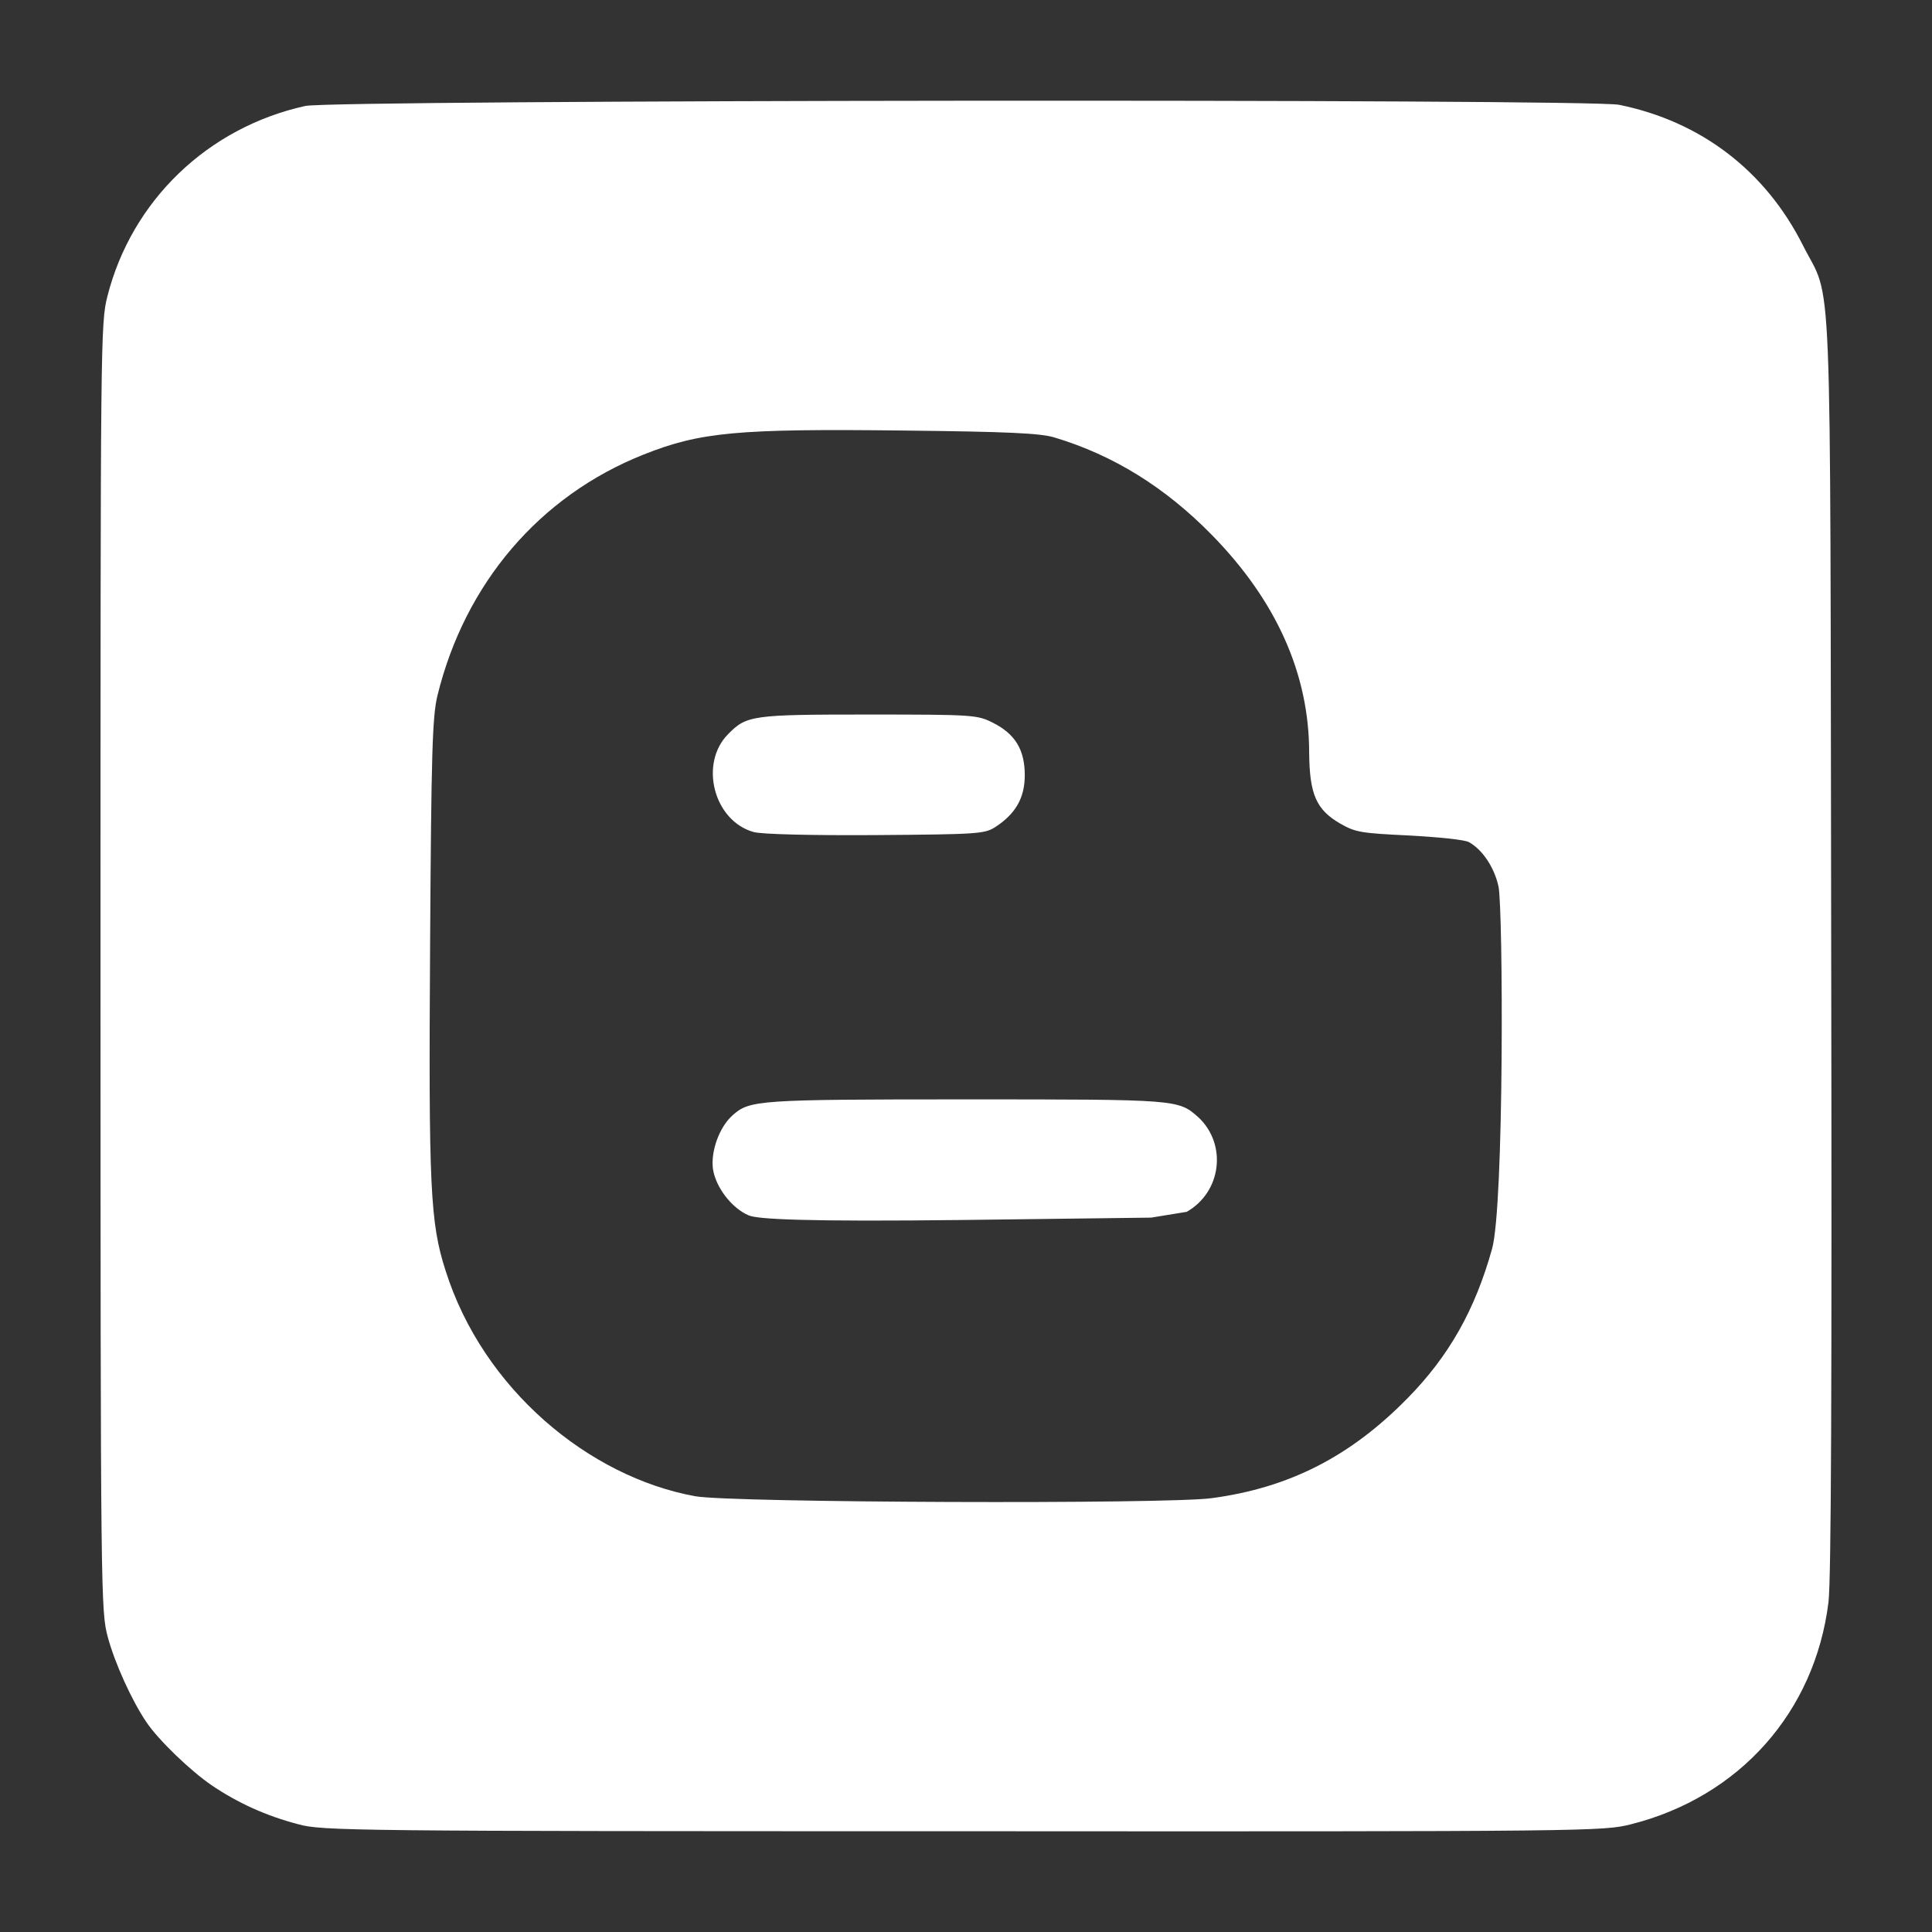
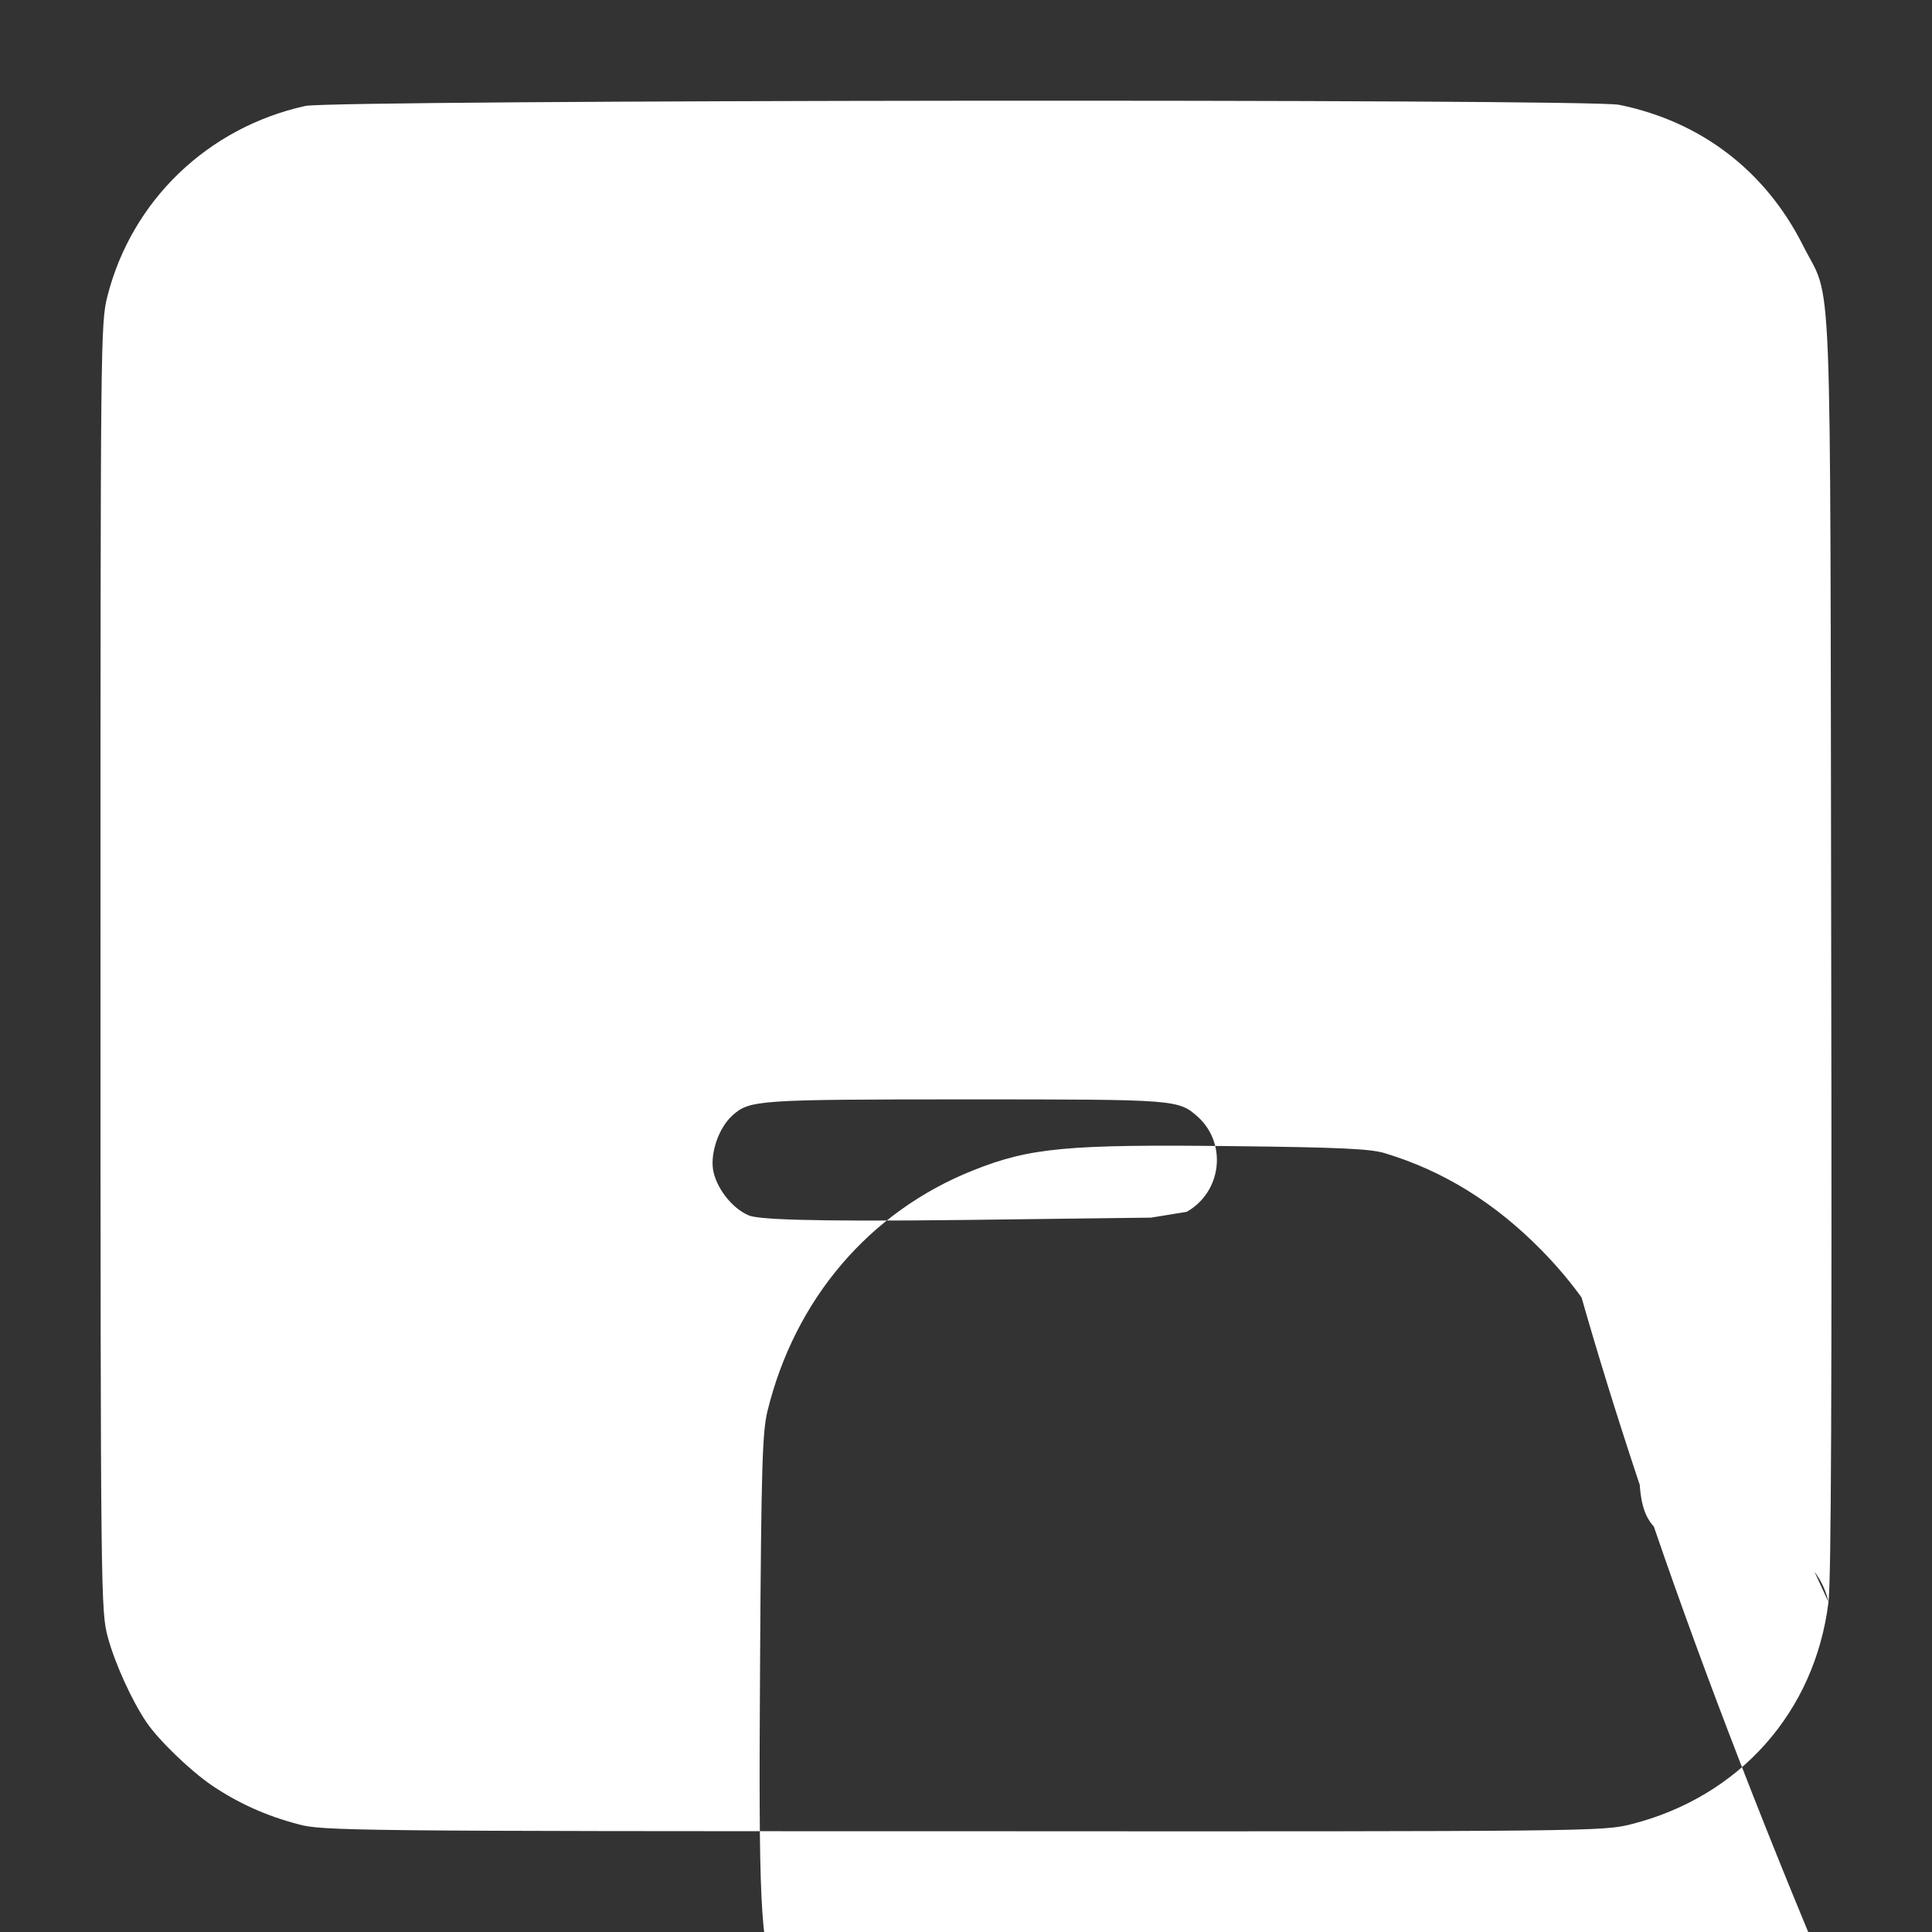
<svg xmlns="http://www.w3.org/2000/svg" version="1.1" id="레이어_1" x="0px" y="0px" viewBox="0 0 500 500" style="enable-background:new 0 0 500 500;" xml:space="preserve">
  <rect x="0" y="0" width="500" height="500" fill="#333333" stroke="none" />
  <style type="text/css">
	.st0{fill:#FFFFFF;}
</style>
-   <path class="st0" d="M188.41,190.02c4.8-4.9,6.2-5.1,36.4-5.1c27.2,0,28.1,0.1,32.1,2.1c5.8,2.9,8.3,7,8.3,13.6  c0,5.9-2.4,10-7.6,13.4c-2.8,1.8-4.5,1.9-31.1,2.1c-16.4,0.1-29.5-0.2-31.5-0.8C184.71,212.42,180.91,197.62,188.41,190.02  L188.41,190.02z M249.81,284.52c-53.9,0-55.8,0.2-60.2,4.1c-3.5,3.1-5.7,9.4-5.1,13.9c0.7,4.7,4.8,10.1,9.2,12  c2.2,1,14.1,1.7,56.3,1.2l47.9-0.6l9.2-1.5c9-5.1,10.5-17.4,3.1-24.4C304.91,284.52,305.21,284.52,249.81,284.52L249.81,284.52z   M473.21,414.62c-3.5,28.4-23,50.4-51.1,57.5c-7.2,1.8-9.7,1.9-172.9,1.8c-157.8,0-165.9-0.1-172-1.8c-8.4-2.2-15.6-5.5-22.3-10  c-5.6-3.8-13.9-11.8-17-16.4c-3.8-5.6-8.2-15.3-10-22s-1.9-9.4-1.9-173.4c0-163.1,0-166.6,1.8-173.7c6.3-24.7,25.9-43.6,51.2-49.2  c7.3-1.6,332.1-1.9,340-0.3c21.2,4.3,37.9,17.1,47.6,36.4c7.7,15.3,7-1.5,7.3,180.6C474.11,359.92,473.91,408.62,473.21,414.62z   M387.81,229.42c-1.1-5-4.2-9.6-7.7-11.5c-1.1-0.6-8-1.3-15.5-1.7c-12.4-0.6-13.8-0.8-17.8-3.1c-6.2-3.6-7.9-7.6-8-18.3  c0-20.4-8.5-39.4-25.3-56.5c-12-12.2-25.3-20.5-40.6-25.1c-3.6-1.1-11.8-1.5-39.2-1.8c-42.9-0.5-52.5,0.4-67.1,6.2  c-27,10.7-46.3,33.4-53.4,62.4c-1.3,5.4-1.6,14.2-1.9,64.3c-0.4,62.8,0,72.1,4,84.5c9.7,30.7,37.1,53.4,64.6,58.4  c9.2,1.7,122.2,2.1,133.7,0.5c20.1-2.7,35.9-10.8,50.7-25.9c10.7-10.9,17.4-22.8,21.8-38.5  C389.31,312.42,389.01,234.92,387.81,229.42L387.81,229.42z" />
+   <path class="st0" d="M188.41,190.02c4.8-4.9,6.2-5.1,36.4-5.1c27.2,0,28.1,0.1,32.1,2.1c5.8,2.9,8.3,7,8.3,13.6  c0,5.9-2.4,10-7.6,13.4c-2.8,1.8-4.5,1.9-31.1,2.1c-16.4,0.1-29.5-0.2-31.5-0.8C184.71,212.42,180.91,197.62,188.41,190.02  L188.41,190.02z M249.81,284.52c-53.9,0-55.8,0.2-60.2,4.1c-3.5,3.1-5.7,9.4-5.1,13.9c0.7,4.7,4.8,10.1,9.2,12  c2.2,1,14.1,1.7,56.3,1.2l47.9-0.6l9.2-1.5c9-5.1,10.5-17.4,3.1-24.4C304.91,284.52,305.21,284.52,249.81,284.52L249.81,284.52z   M473.21,414.62c-3.5,28.4-23,50.4-51.1,57.5c-7.2,1.8-9.7,1.9-172.9,1.8c-157.8,0-165.9-0.1-172-1.8c-8.4-2.2-15.6-5.5-22.3-10  c-5.6-3.8-13.9-11.8-17-16.4c-3.8-5.6-8.2-15.3-10-22s-1.9-9.4-1.9-173.4c0-163.1,0-166.6,1.8-173.7c6.3-24.7,25.9-43.6,51.2-49.2  c7.3-1.6,332.1-1.9,340-0.3c21.2,4.3,37.9,17.1,47.6,36.4c7.7,15.3,7-1.5,7.3,180.6C474.11,359.92,473.91,408.62,473.21,414.62z   c-1.1-5-4.2-9.6-7.7-11.5c-1.1-0.6-8-1.3-15.5-1.7c-12.4-0.6-13.8-0.8-17.8-3.1c-6.2-3.6-7.9-7.6-8-18.3  c0-20.4-8.5-39.4-25.3-56.5c-12-12.2-25.3-20.5-40.6-25.1c-3.6-1.1-11.8-1.5-39.2-1.8c-42.9-0.5-52.5,0.4-67.1,6.2  c-27,10.7-46.3,33.4-53.4,62.4c-1.3,5.4-1.6,14.2-1.9,64.3c-0.4,62.8,0,72.1,4,84.5c9.7,30.7,37.1,53.4,64.6,58.4  c9.2,1.7,122.2,2.1,133.7,0.5c20.1-2.7,35.9-10.8,50.7-25.9c10.7-10.9,17.4-22.8,21.8-38.5  C389.31,312.42,389.01,234.92,387.81,229.42L387.81,229.42z" />
</svg>